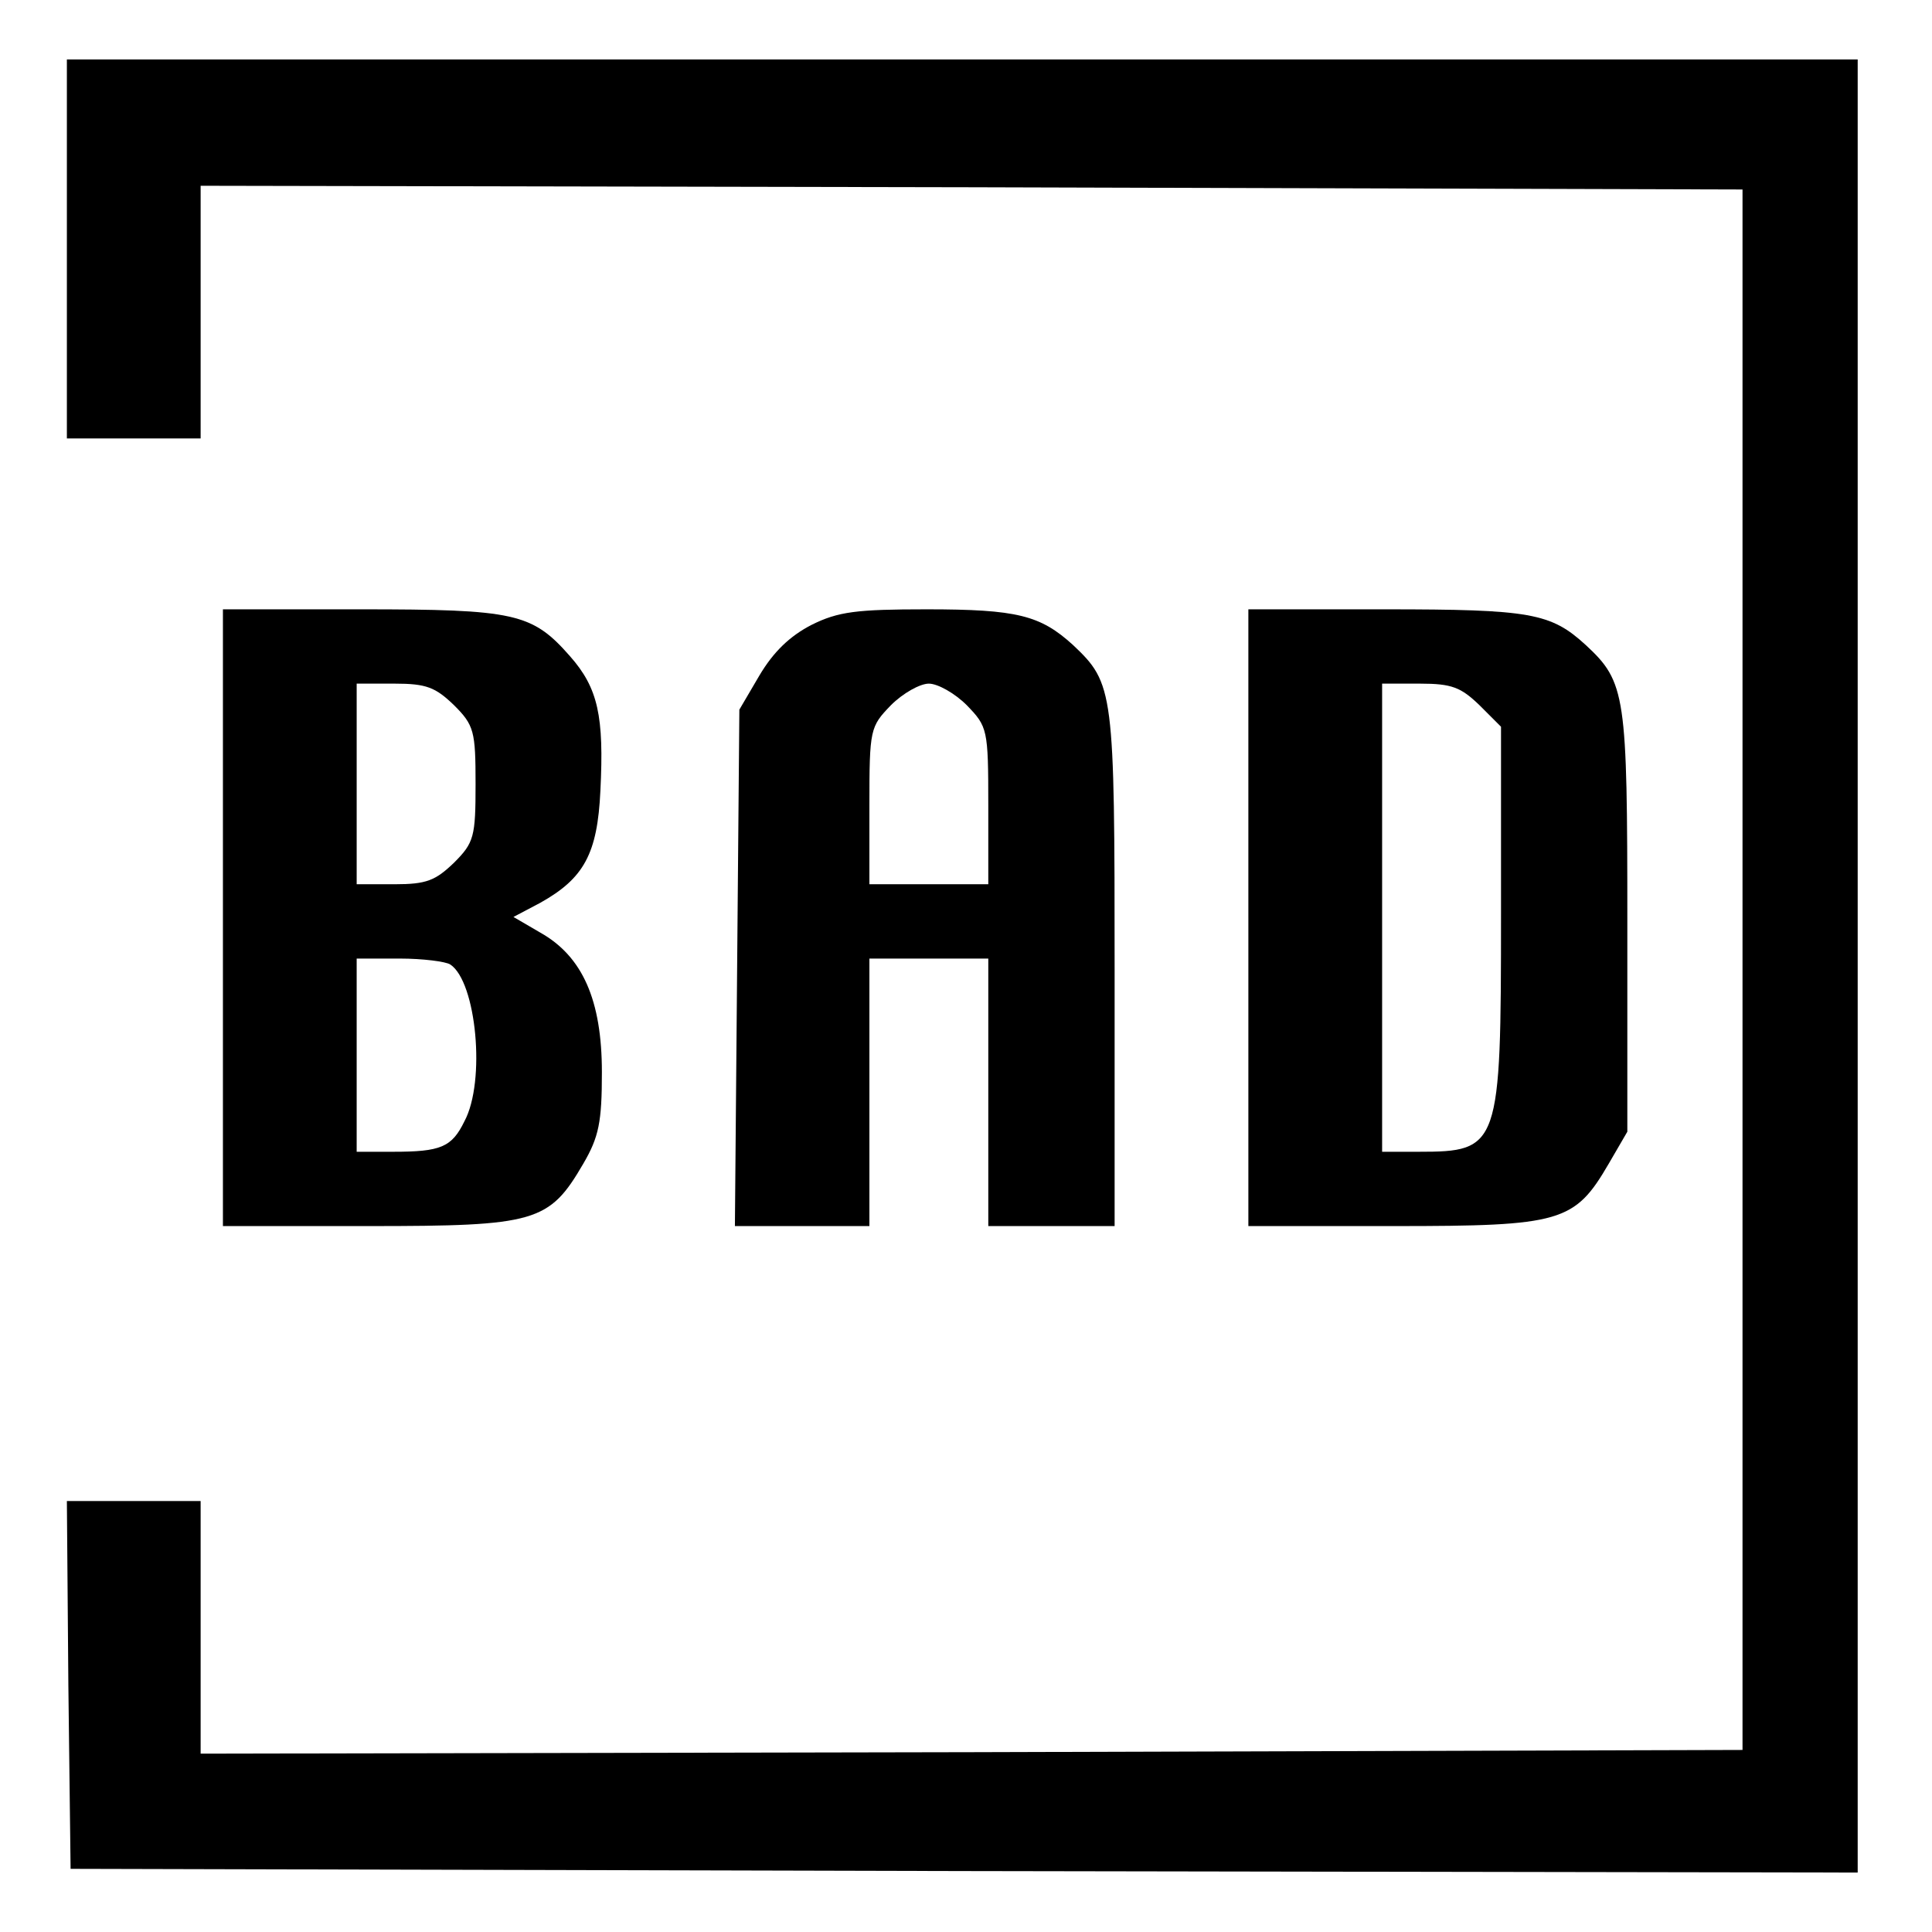
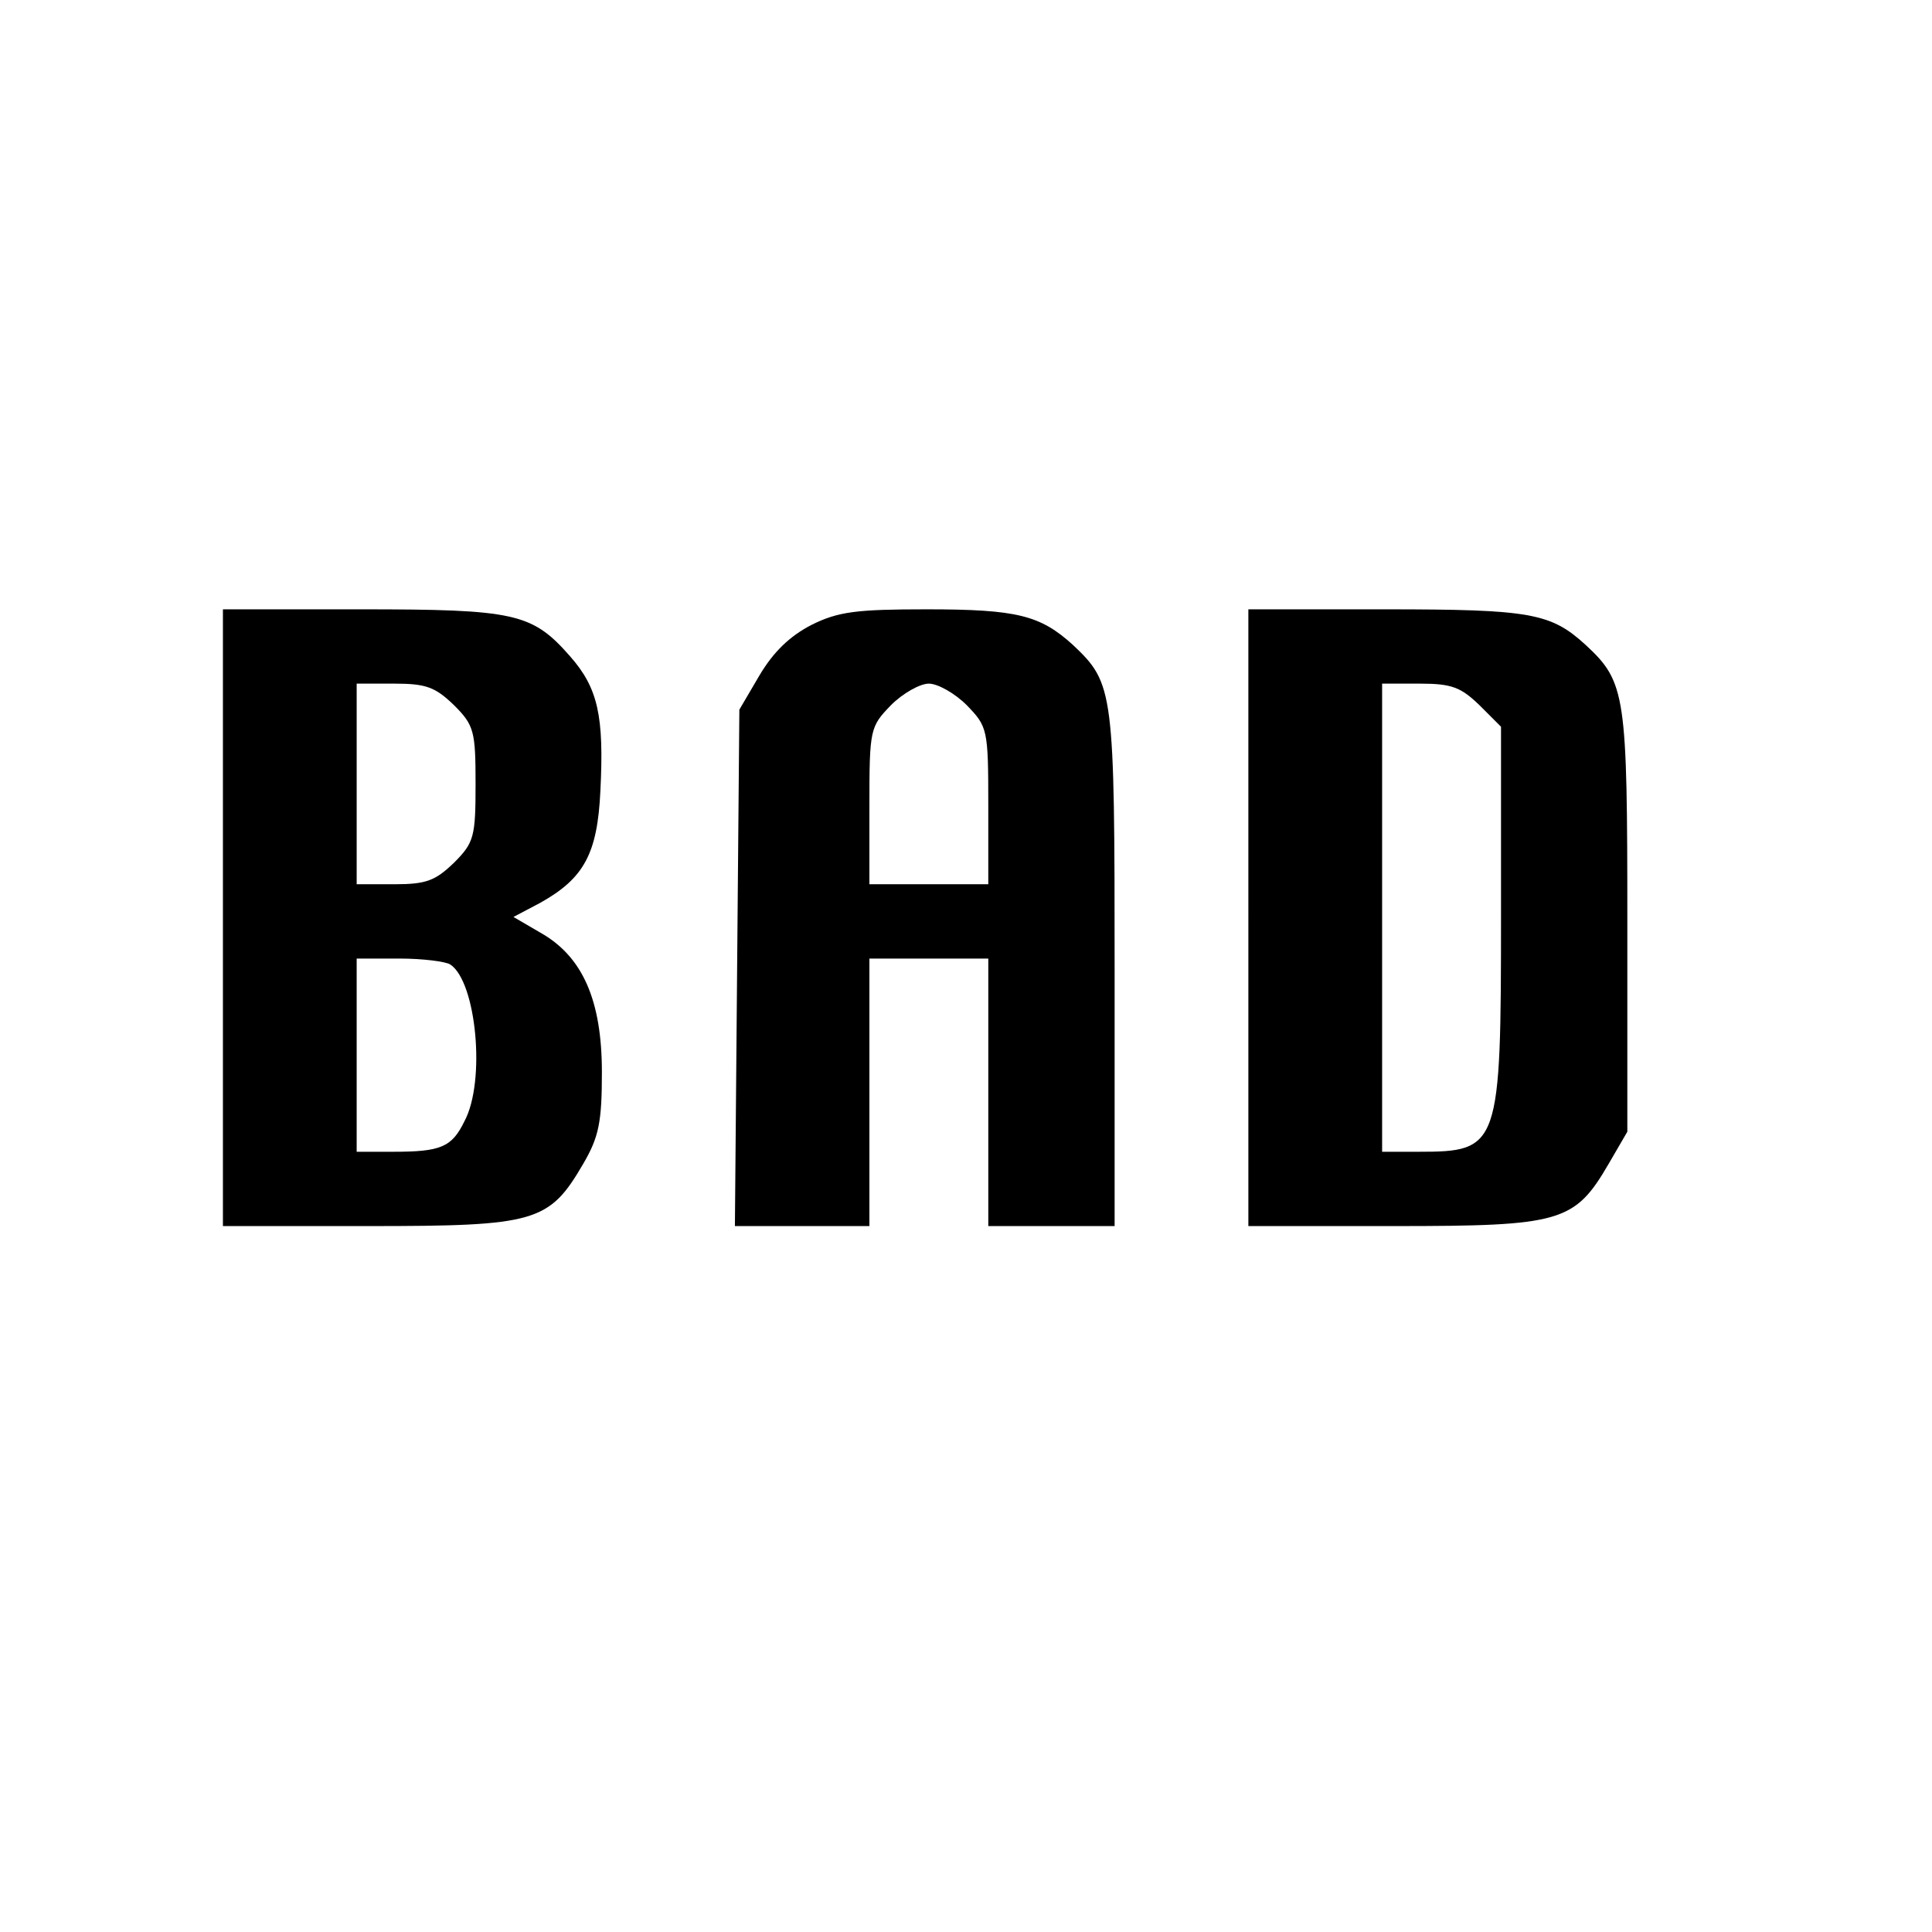
<svg xmlns="http://www.w3.org/2000/svg" version="1.0" width="260pt" height="260pt" viewBox="0 0 260 260" preserveAspectRatio="xMidYMid meet">
  <g transform="translate(0,260) scale(0.1,-0.1)" fill="#000000" stroke="none">
-     <path d="M90 2265 l0 -255 90 0 90 0 0 170 0 170 1038 -2 1037 -3 0 -1050 0 -1050 -1037 -3 -1038 -2 0 170 0 170 -90 0 -90 0 2 -248 3 -247 1203 -3 1202 -2 0 1220 0 1220 -1205 0 -1205 0 0 -255z" />
    <path d="M300 1365 l0 -415 196 0 c225 0 243 5 289 84 21 36 25 56 25 123 0 97 -26 156 -83 188 l-36 21 36 19 c59 33 77 66 81 151 5 100 -3 138 -41 181 -51 58 -74 63 -282 63 l-185 0 0 -415z m311 286 c27 -27 29 -35 29 -106 0 -71 -2 -79 -29 -106 -25 -24 -37 -29 -80 -29 l-51 0 0 135 0 135 51 0 c43 0 55 -5 80 -29z m-5 -349 c35 -23 48 -157 19 -211 -17 -35 -32 -41 -96 -41 l-49 0 0 130 0 130 58 0 c31 0 62 -4 68 -8z" />
    <path d="M1092 1759 c-29 -15 -51 -36 -70 -68 l-27 -46 -3 -347 -3 -348 90 0 91 0 0 180 0 180 80 0 80 0 0 -180 0 -180 85 0 85 0 0 345 c0 376 -1 385 -56 437 -44 40 -75 48 -197 48 -94 0 -119 -3 -155 -21z m209 -108 c28 -29 29 -32 29 -135 l0 -106 -80 0 -80 0 0 106 c0 103 1 106 29 135 16 16 39 29 51 29 12 0 35 -13 51 -29z" />
    <path d="M1680 1365 l0 -415 196 0 c225 0 243 5 289 84 l25 43 0 282 c0 306 -2 323 -56 373 -47 43 -74 48 -270 48 l-184 0 0 -415z m311 286 l29 -29 0 -252 c0 -314 -2 -320 -111 -320 l-49 0 0 315 0 315 51 0 c43 0 55 -5 80 -29z" />
  </g>
</svg>